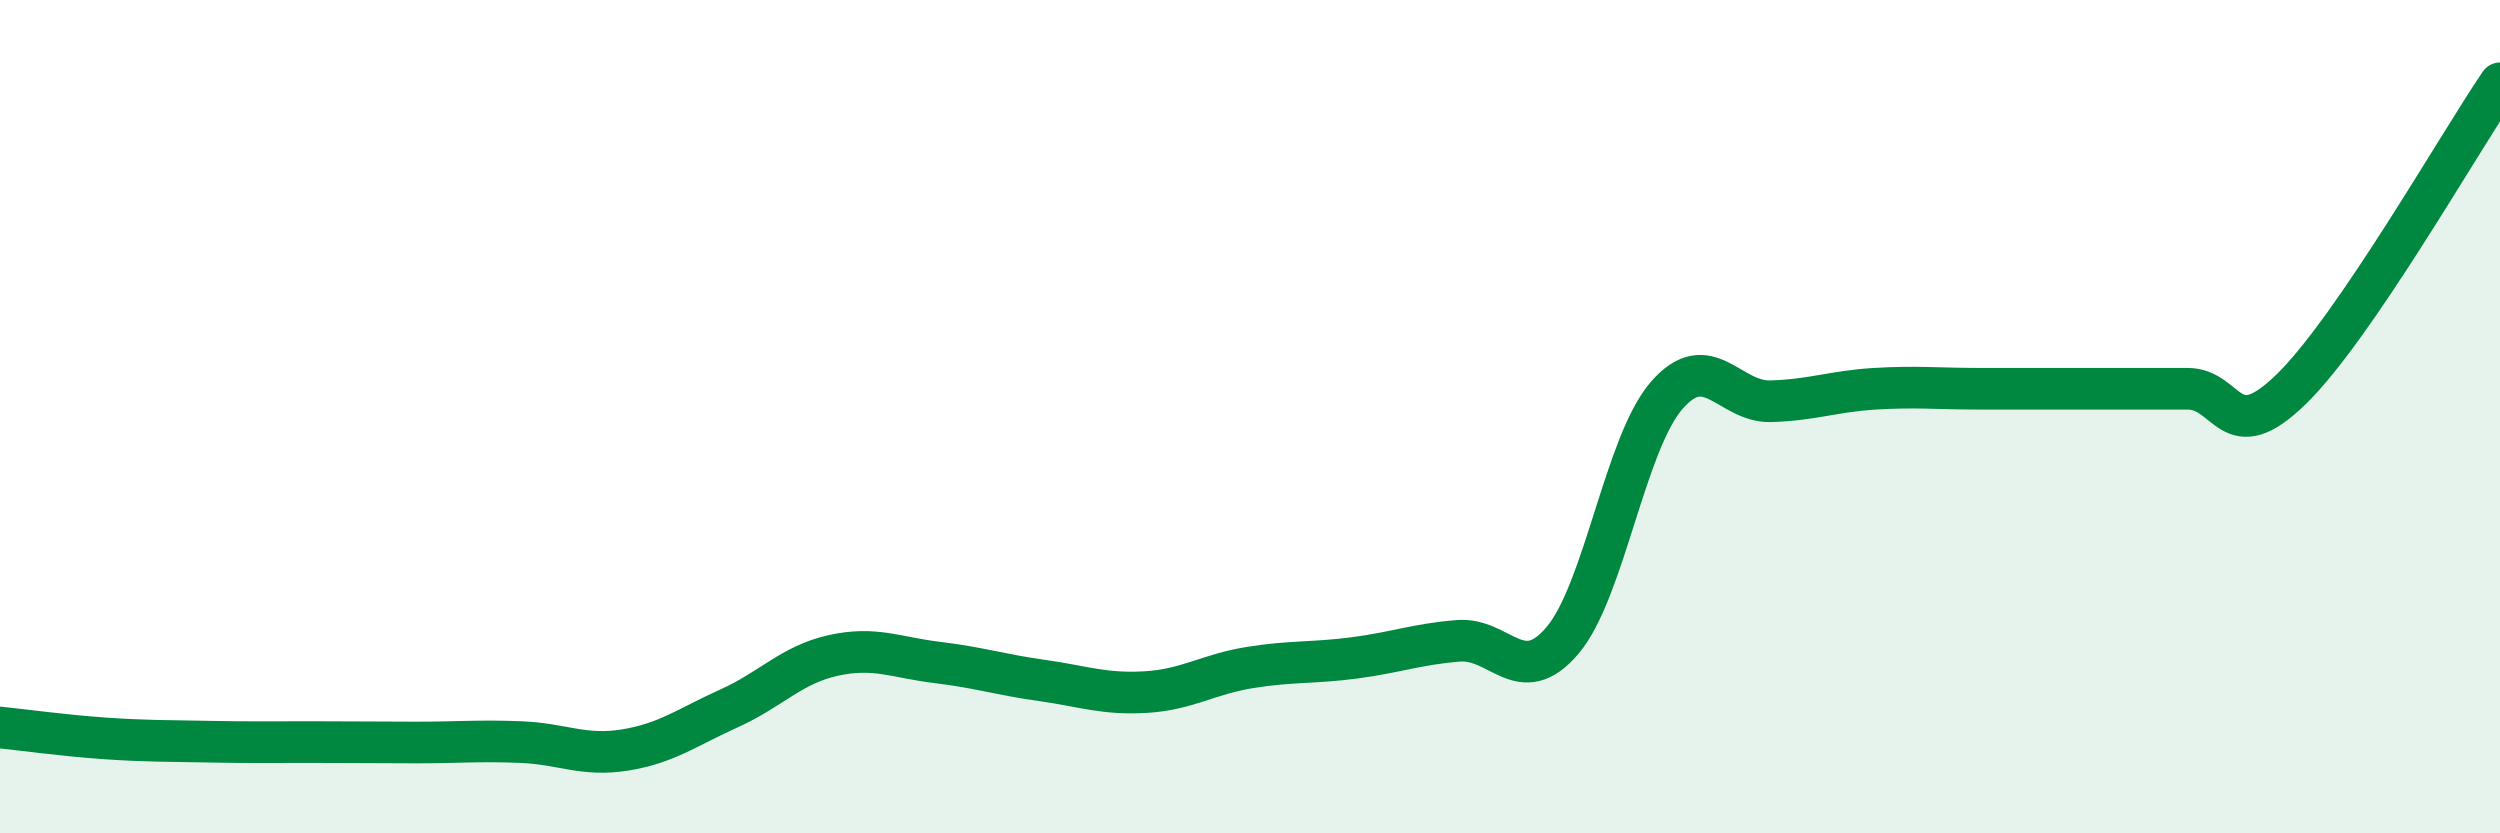
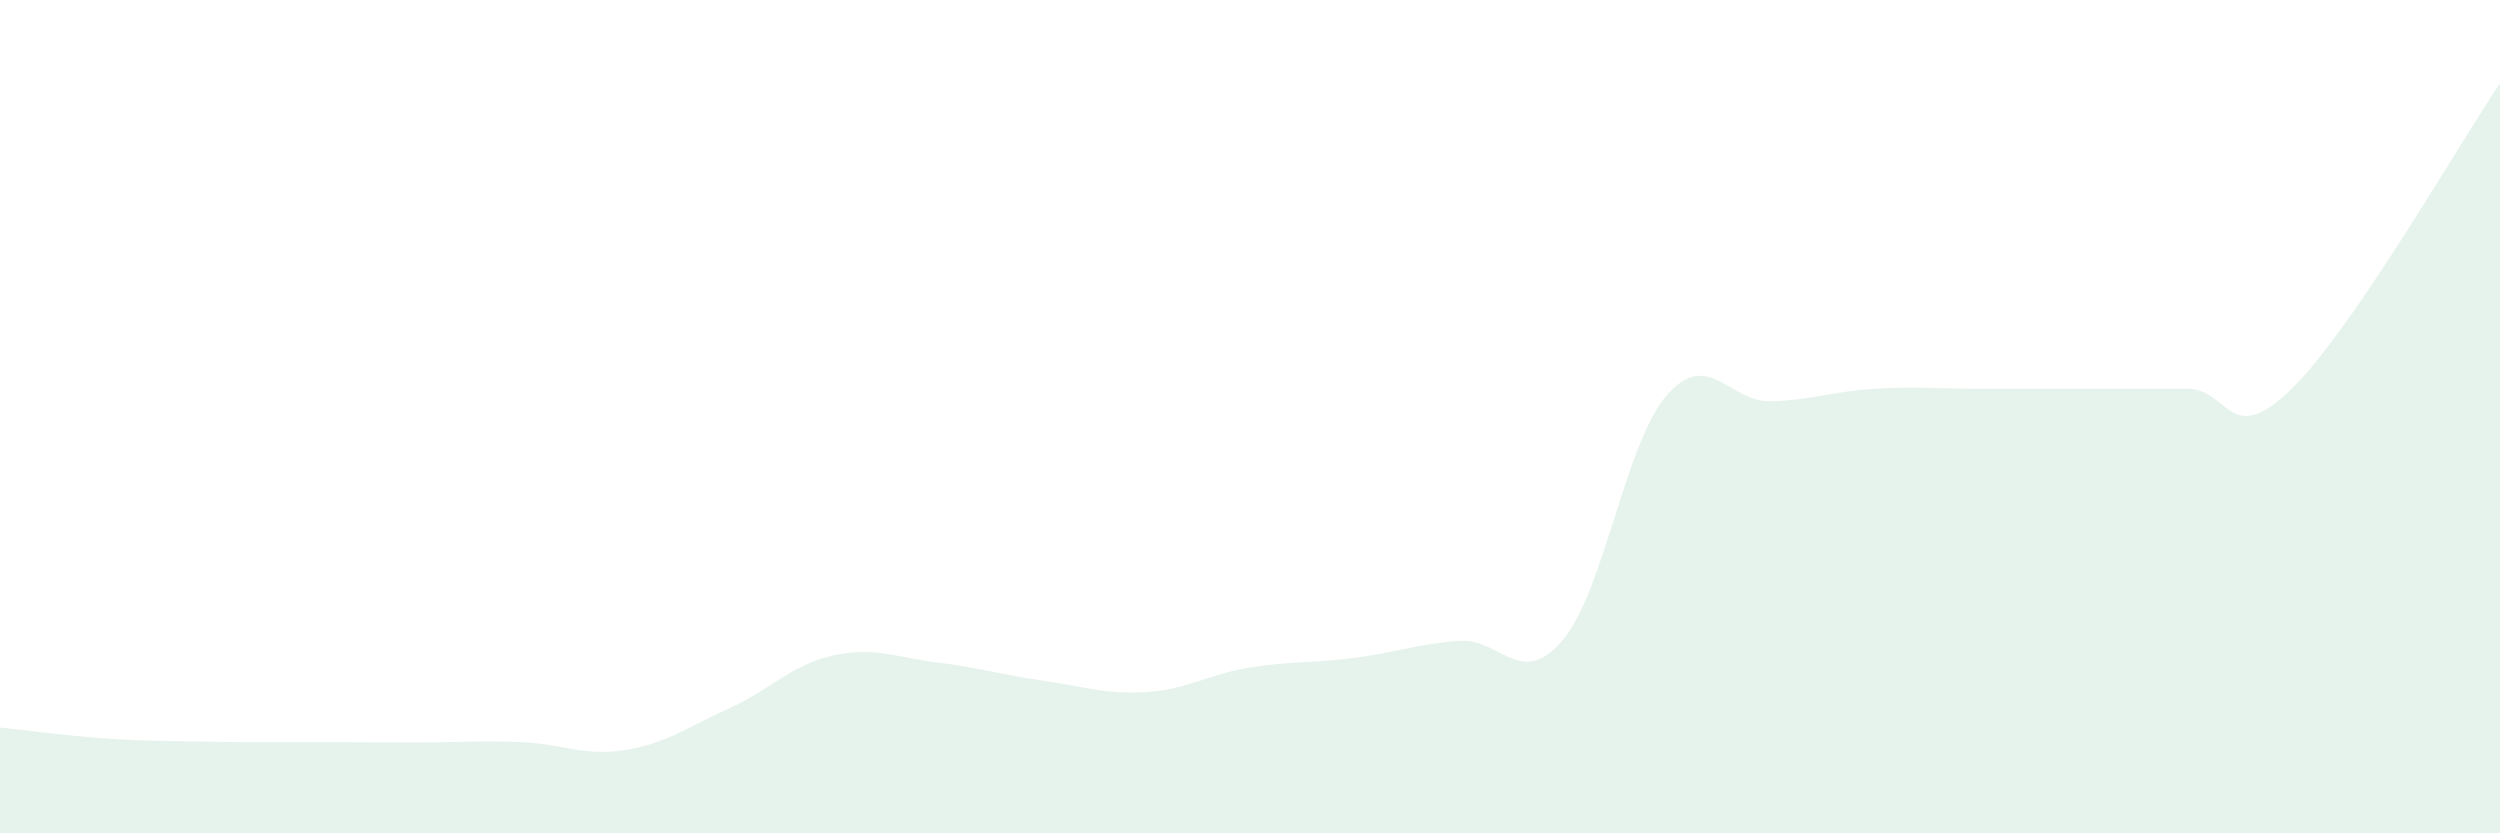
<svg xmlns="http://www.w3.org/2000/svg" width="60" height="20" viewBox="0 0 60 20">
  <path d="M 0,17.46 C 0.5,17.51 1.5,17.65 2.5,17.72 C 3.5,17.79 4,17.78 5,17.8 C 6,17.82 6.5,17.81 7.5,17.81 C 8.5,17.81 9,17.82 10,17.82 C 11,17.82 11.5,17.77 12.5,17.81 C 13.5,17.85 14,18.16 15,18 C 16,17.84 16.5,17.45 17.5,17 C 18.5,16.55 19,15.95 20,15.73 C 21,15.51 21.5,15.78 22.5,15.9 C 23.5,16.02 24,16.19 25,16.33 C 26,16.47 26.5,16.67 27.5,16.61 C 28.5,16.55 29,16.18 30,16.02 C 31,15.86 31.5,15.92 32.5,15.79 C 33.5,15.66 34,15.46 35,15.38 C 36,15.3 36.5,16.55 37.5,15.37 C 38.5,14.19 39,10.64 40,9.49 C 41,8.34 41.5,9.66 42.5,9.63 C 43.5,9.6 44,9.39 45,9.33 C 46,9.27 46.5,9.33 47.5,9.33 C 48.5,9.33 49,9.33 50,9.33 C 51,9.33 51.5,9.33 52.5,9.33 C 53.5,9.33 53.5,10.8 55,9.33 C 56.5,7.86 59,3.47 60,2L60 20L0 20Z" fill="#008740" opacity="0.1" stroke-linecap="round" stroke-linejoin="round" />
-   <path d="M 0,17.46 C 0.5,17.51 1.5,17.65 2.5,17.72 C 3.5,17.79 4,17.78 5,17.8 C 6,17.82 6.5,17.81 7.5,17.81 C 8.5,17.81 9,17.82 10,17.82 C 11,17.82 11.5,17.77 12.5,17.81 C 13.5,17.85 14,18.16 15,18 C 16,17.84 16.5,17.45 17.5,17 C 18.5,16.55 19,15.95 20,15.73 C 21,15.51 21.5,15.78 22.5,15.9 C 23.5,16.02 24,16.19 25,16.33 C 26,16.47 26.5,16.67 27.5,16.61 C 28.5,16.55 29,16.18 30,16.02 C 31,15.86 31.5,15.92 32.5,15.79 C 33.5,15.66 34,15.46 35,15.38 C 36,15.3 36.5,16.55 37.5,15.37 C 38.5,14.19 39,10.64 40,9.49 C 41,8.34 41.5,9.66 42.5,9.63 C 43.5,9.6 44,9.39 45,9.33 C 46,9.27 46.5,9.33 47.5,9.33 C 48.5,9.33 49,9.33 50,9.33 C 51,9.33 51.5,9.33 52.5,9.33 C 53.5,9.33 53.5,10.8 55,9.33 C 56.5,7.86 59,3.47 60,2" stroke="#008740" stroke-width="1" fill="none" stroke-linecap="round" stroke-linejoin="round" />
</svg>